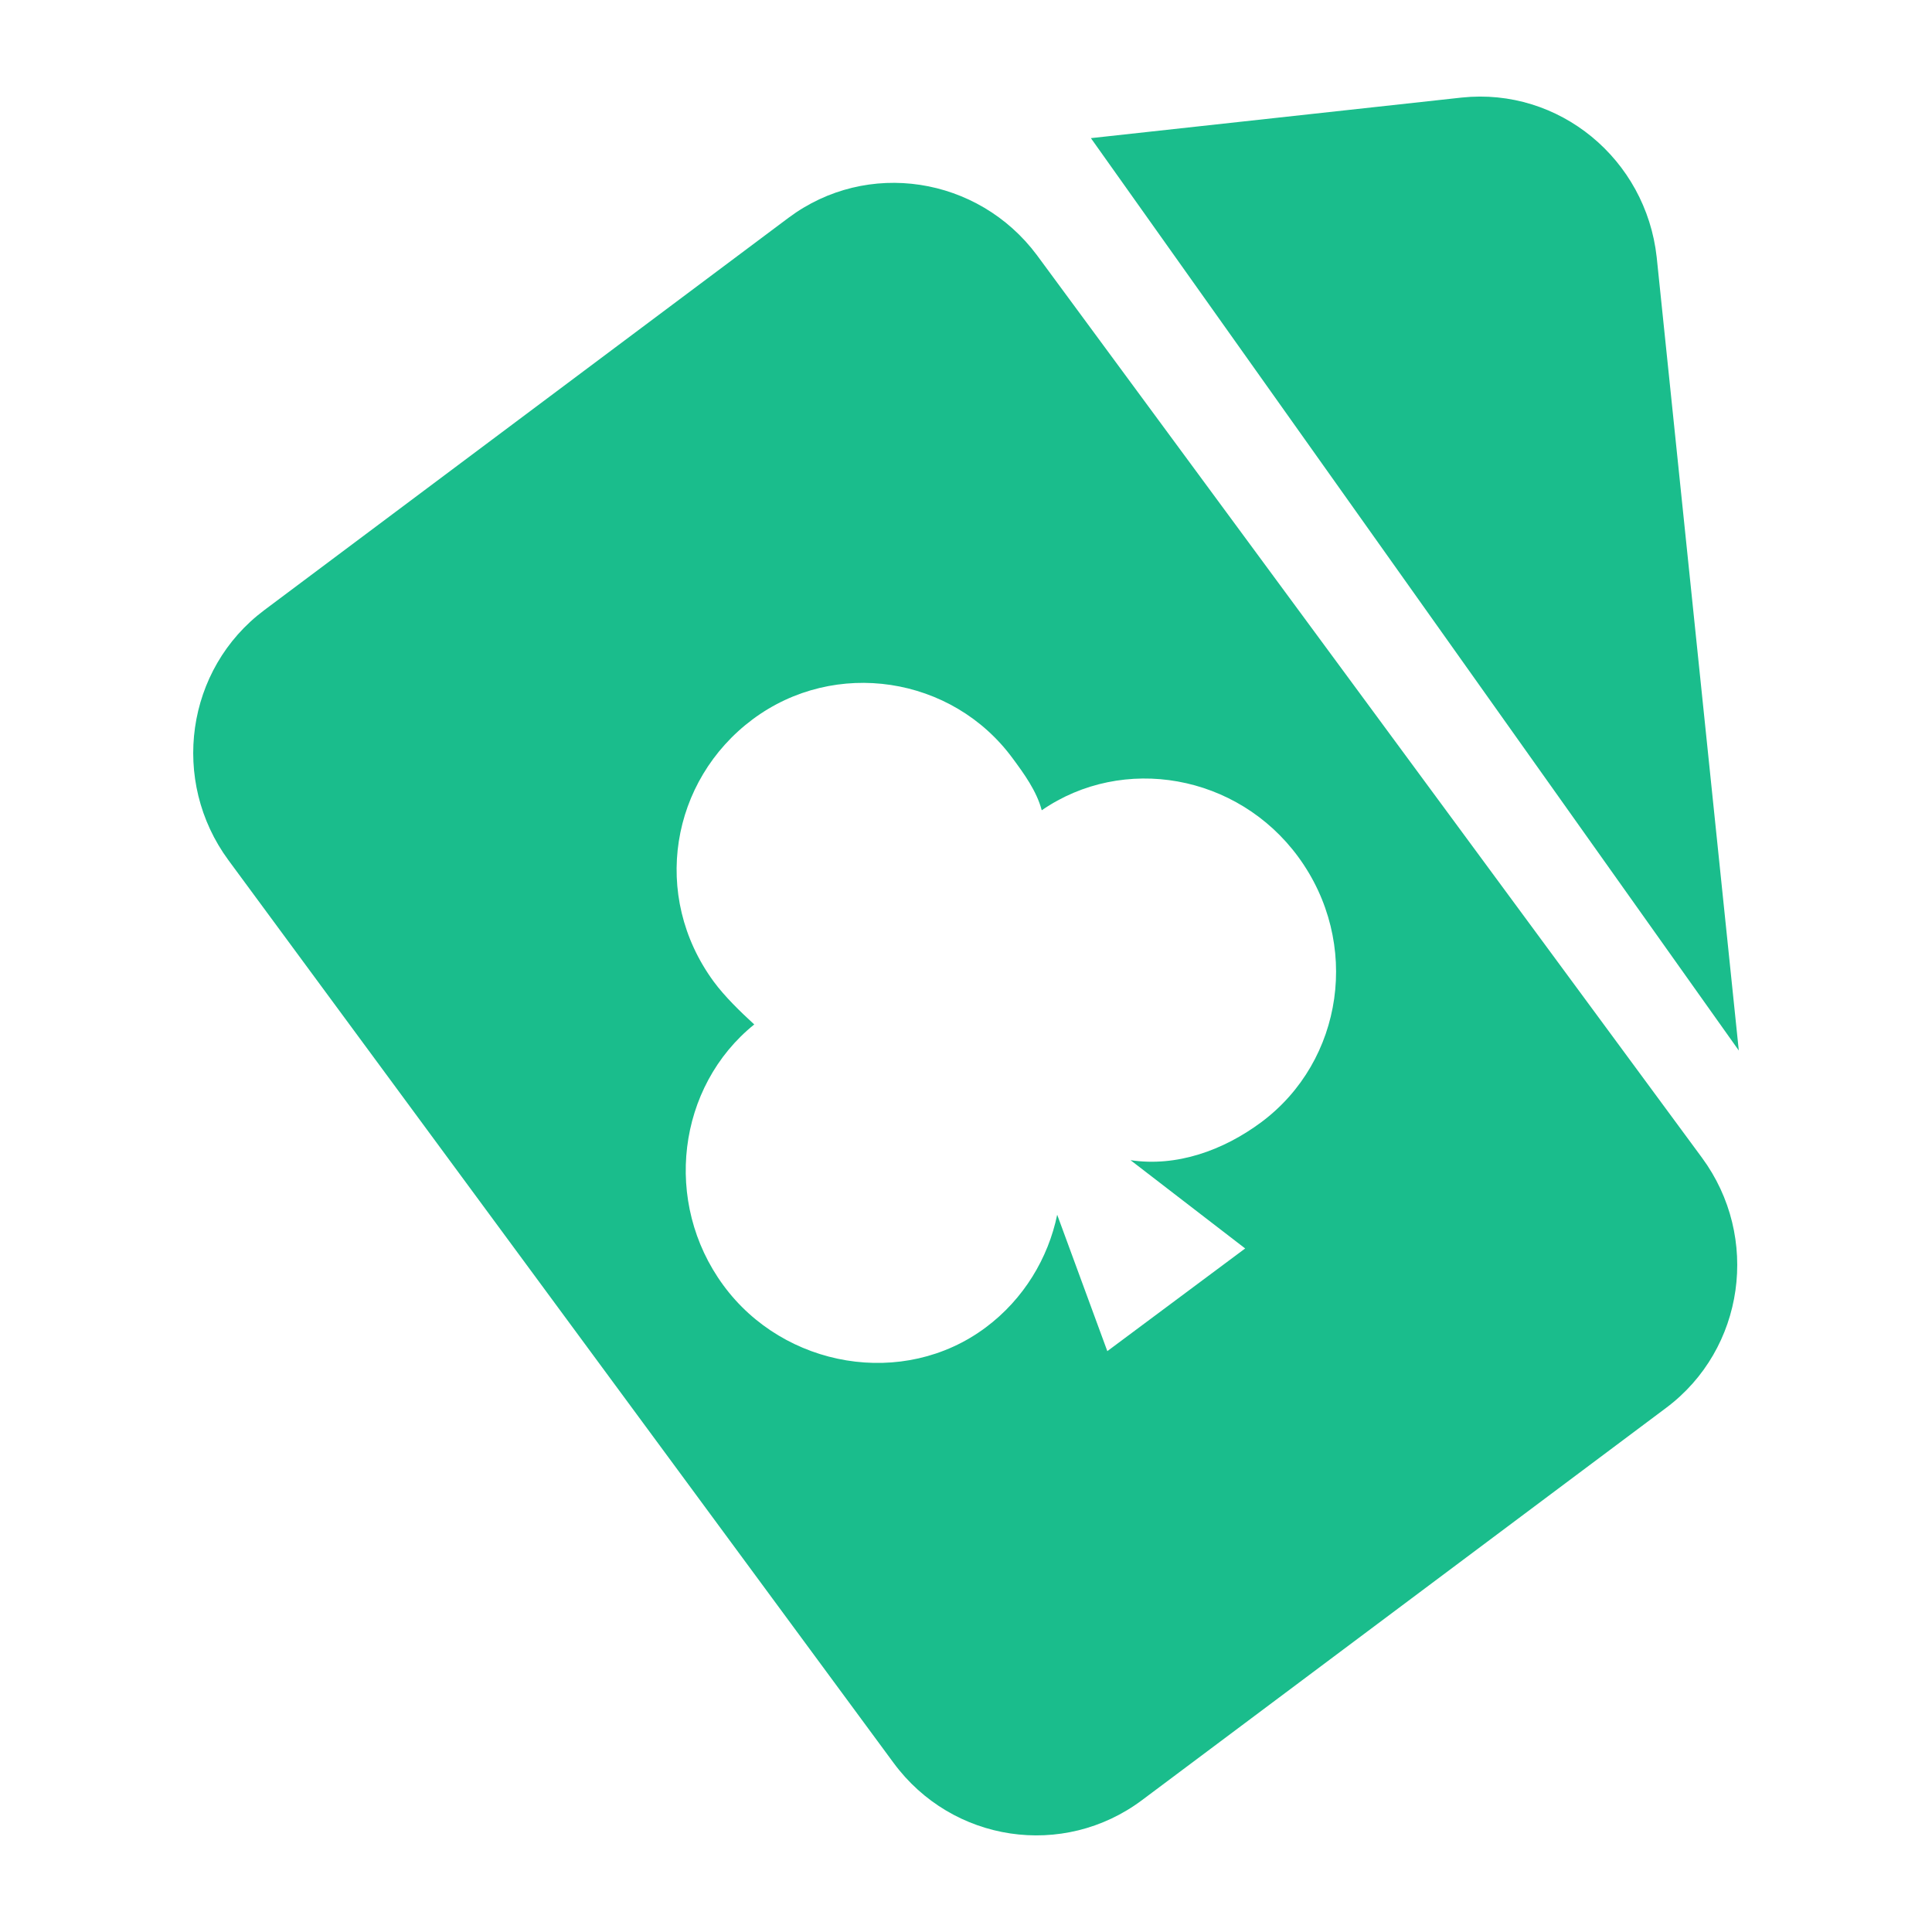
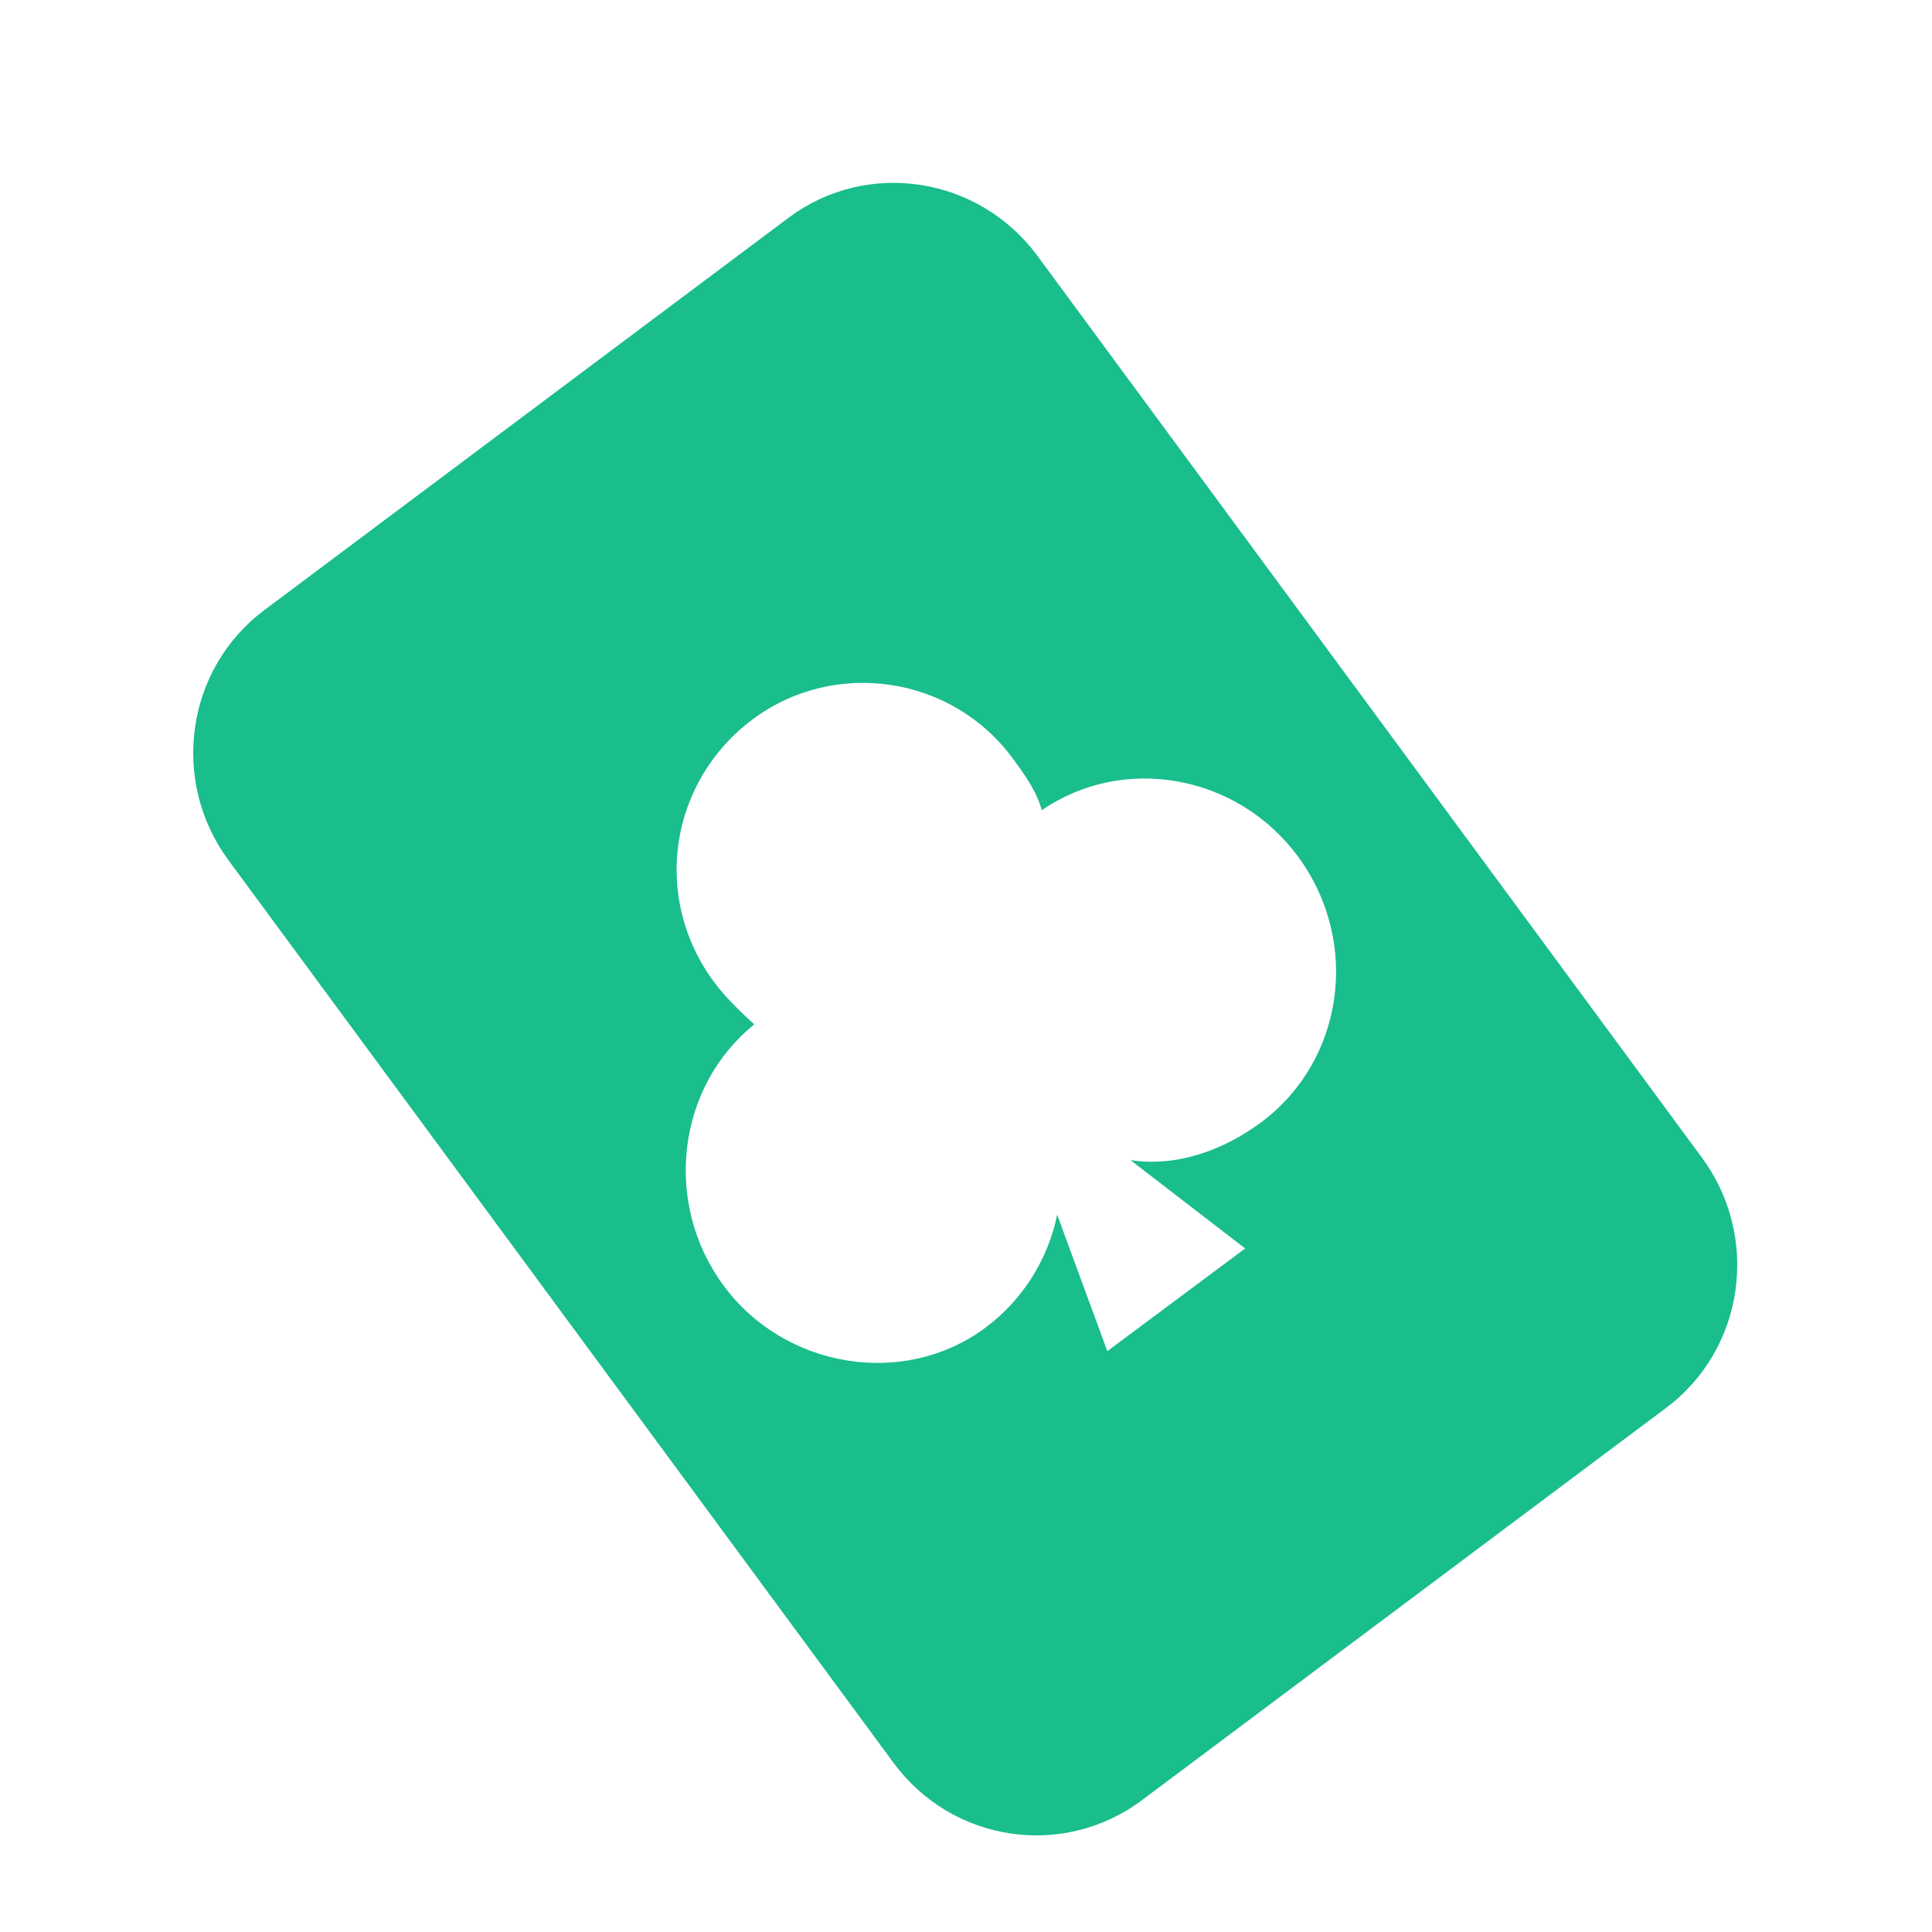
<svg xmlns="http://www.w3.org/2000/svg" width="20" height="20" viewBox="0 0 20 20" fill="none">
  <path fill-rule="evenodd" clip-rule="evenodd" d="M11.822 18.635L17.248 14.574C18.062 13.965 18.223 12.805 17.619 11.985L10.734 2.641C10.125 1.825 8.976 1.646 8.162 2.255L2.736 6.316C1.922 6.925 1.761 8.085 2.365 8.905L9.25 18.249C9.858 19.074 11.008 19.244 11.822 18.635ZM10.784 8.388C10.732 8.189 10.598 8.006 10.485 7.853C9.857 6.996 8.642 6.813 7.792 7.446C6.942 8.08 6.737 9.273 7.388 10.161C7.5 10.314 7.666 10.475 7.808 10.605C7.011 11.247 6.859 12.448 7.488 13.305C8.116 14.162 9.354 14.376 10.204 13.742C10.598 13.448 10.851 13.024 10.944 12.575L11.463 13.987L12.89 12.924L11.703 12.01C12.179 12.082 12.663 11.91 13.058 11.616C13.908 10.982 14.09 9.758 13.439 8.87C12.81 8.013 11.626 7.807 10.784 8.388Z" fill="#1ABD8C" />
-   <path d="M18 10.875L17.15 2.662C17.038 1.647 16.14 0.903 15.131 1.01L11.293 1.43L18 10.875Z" fill="#1ABD8C" />
</svg>